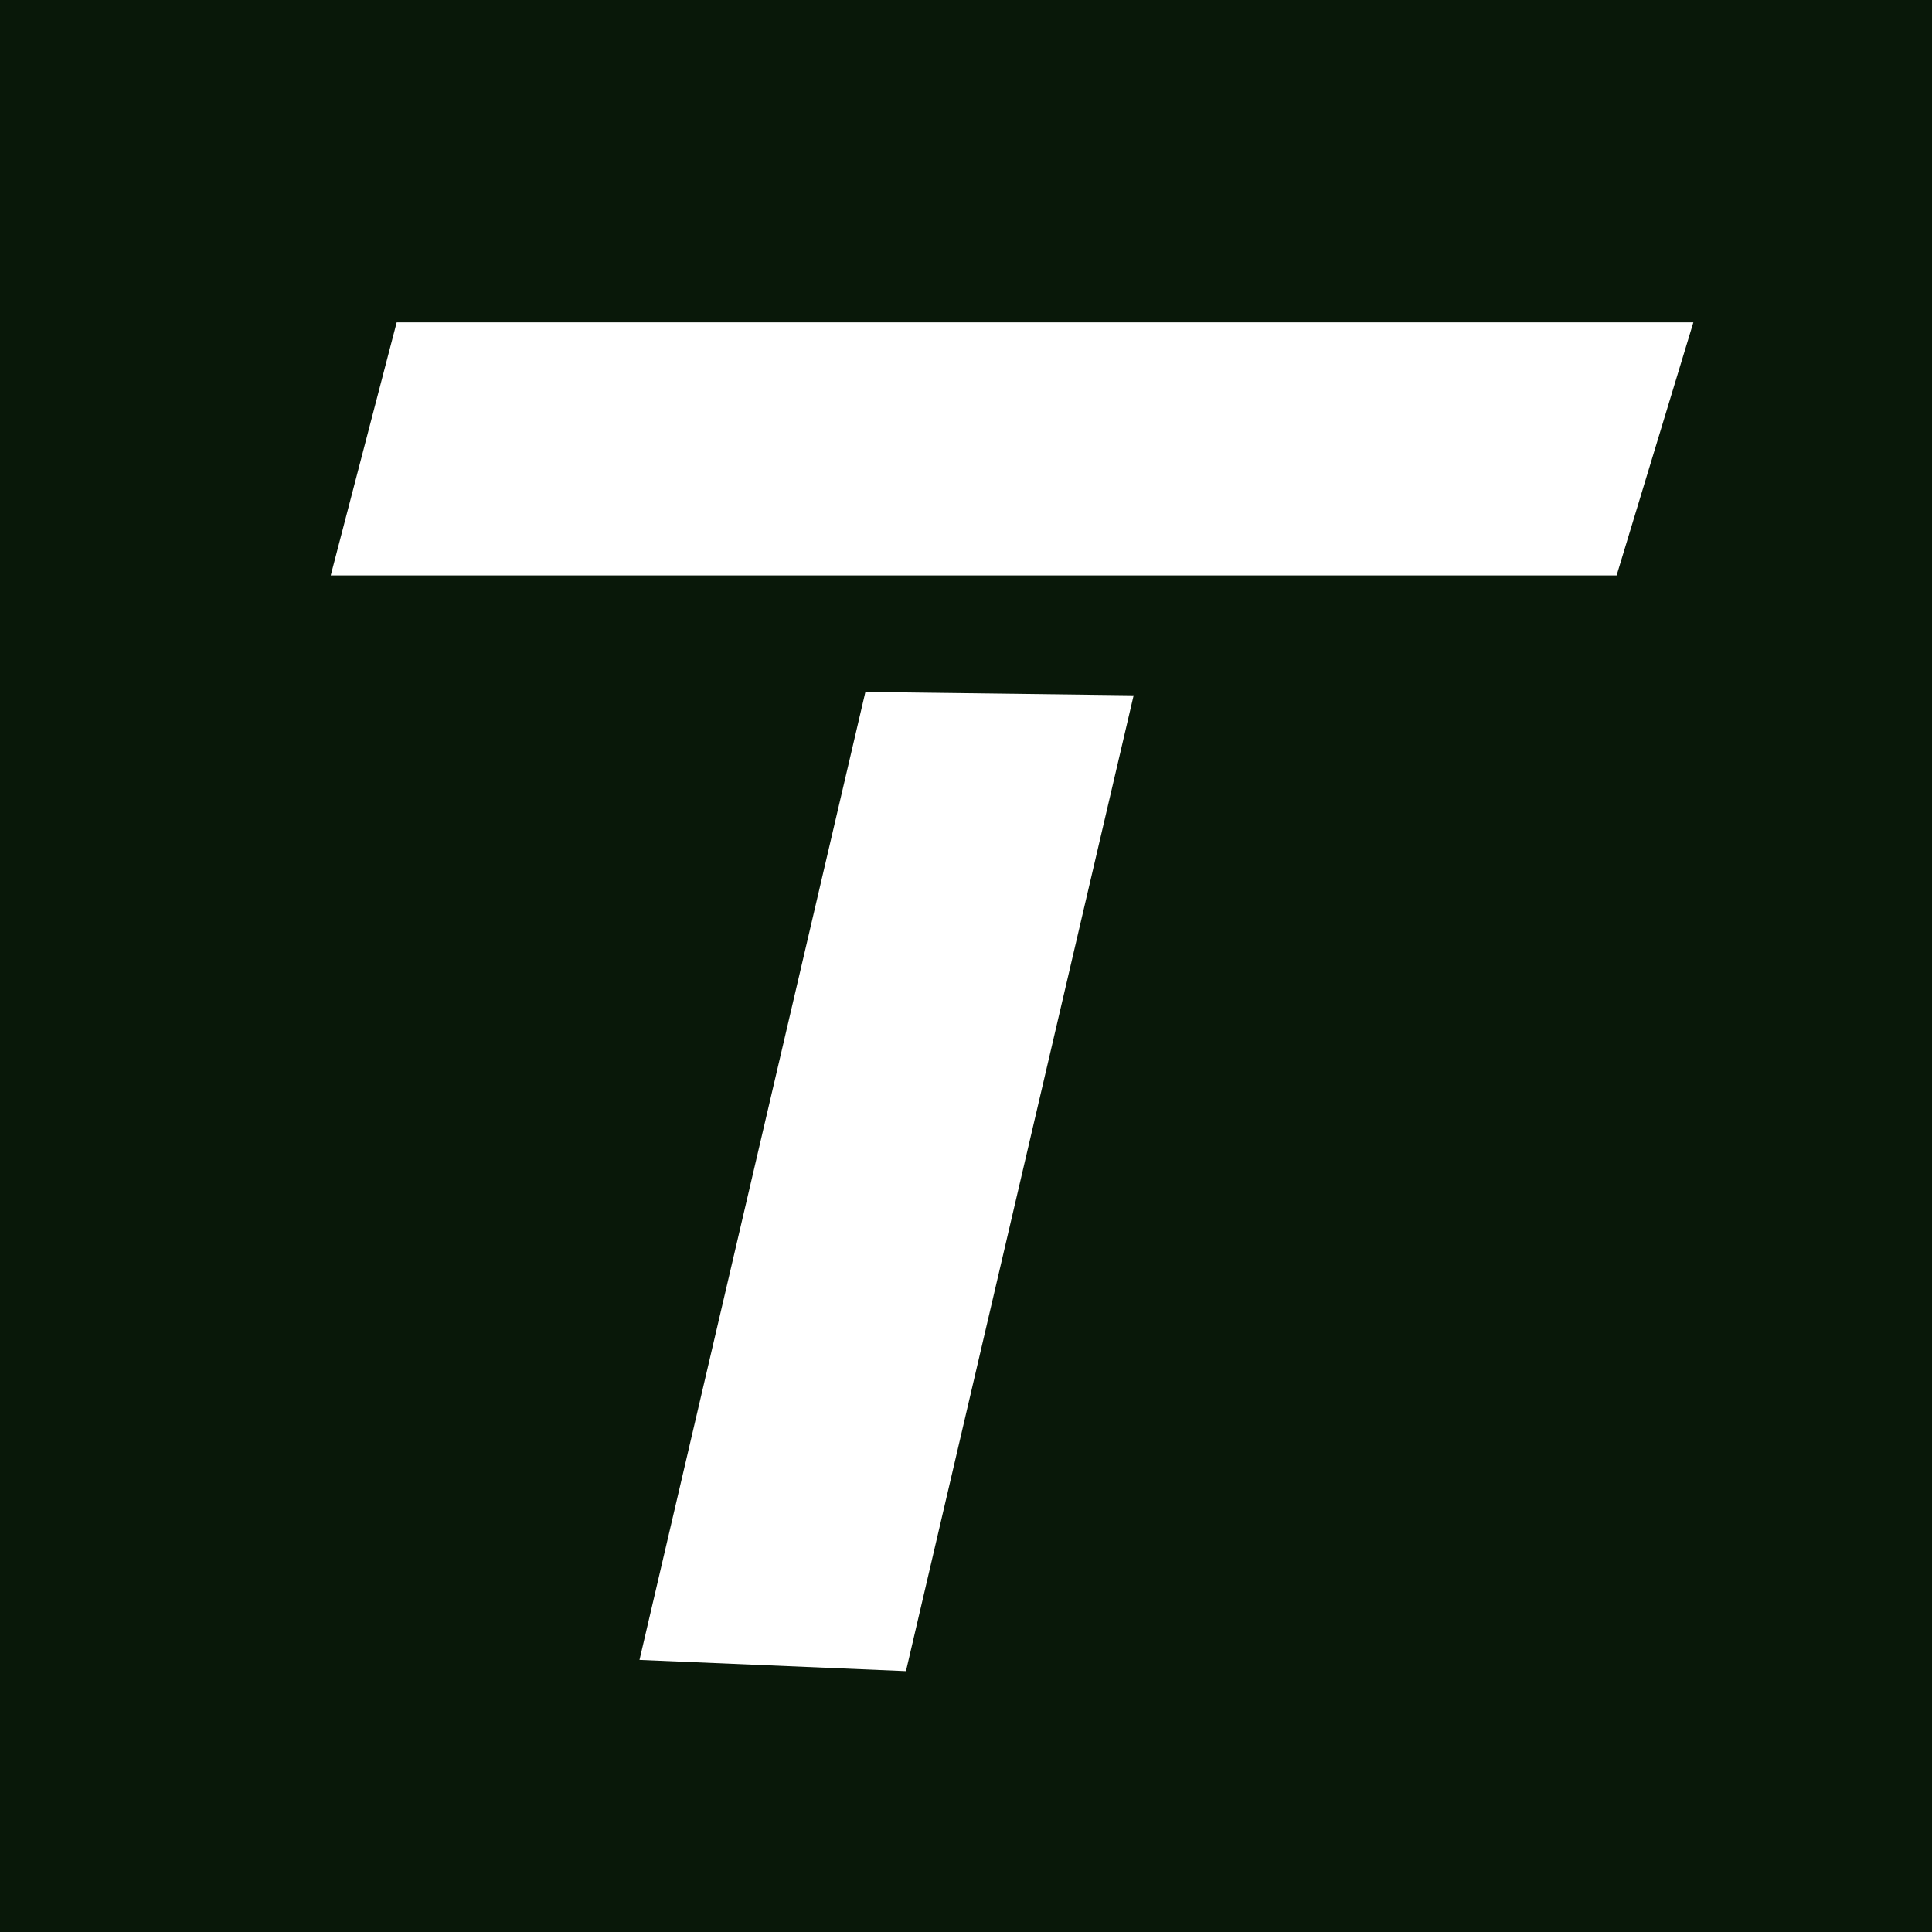
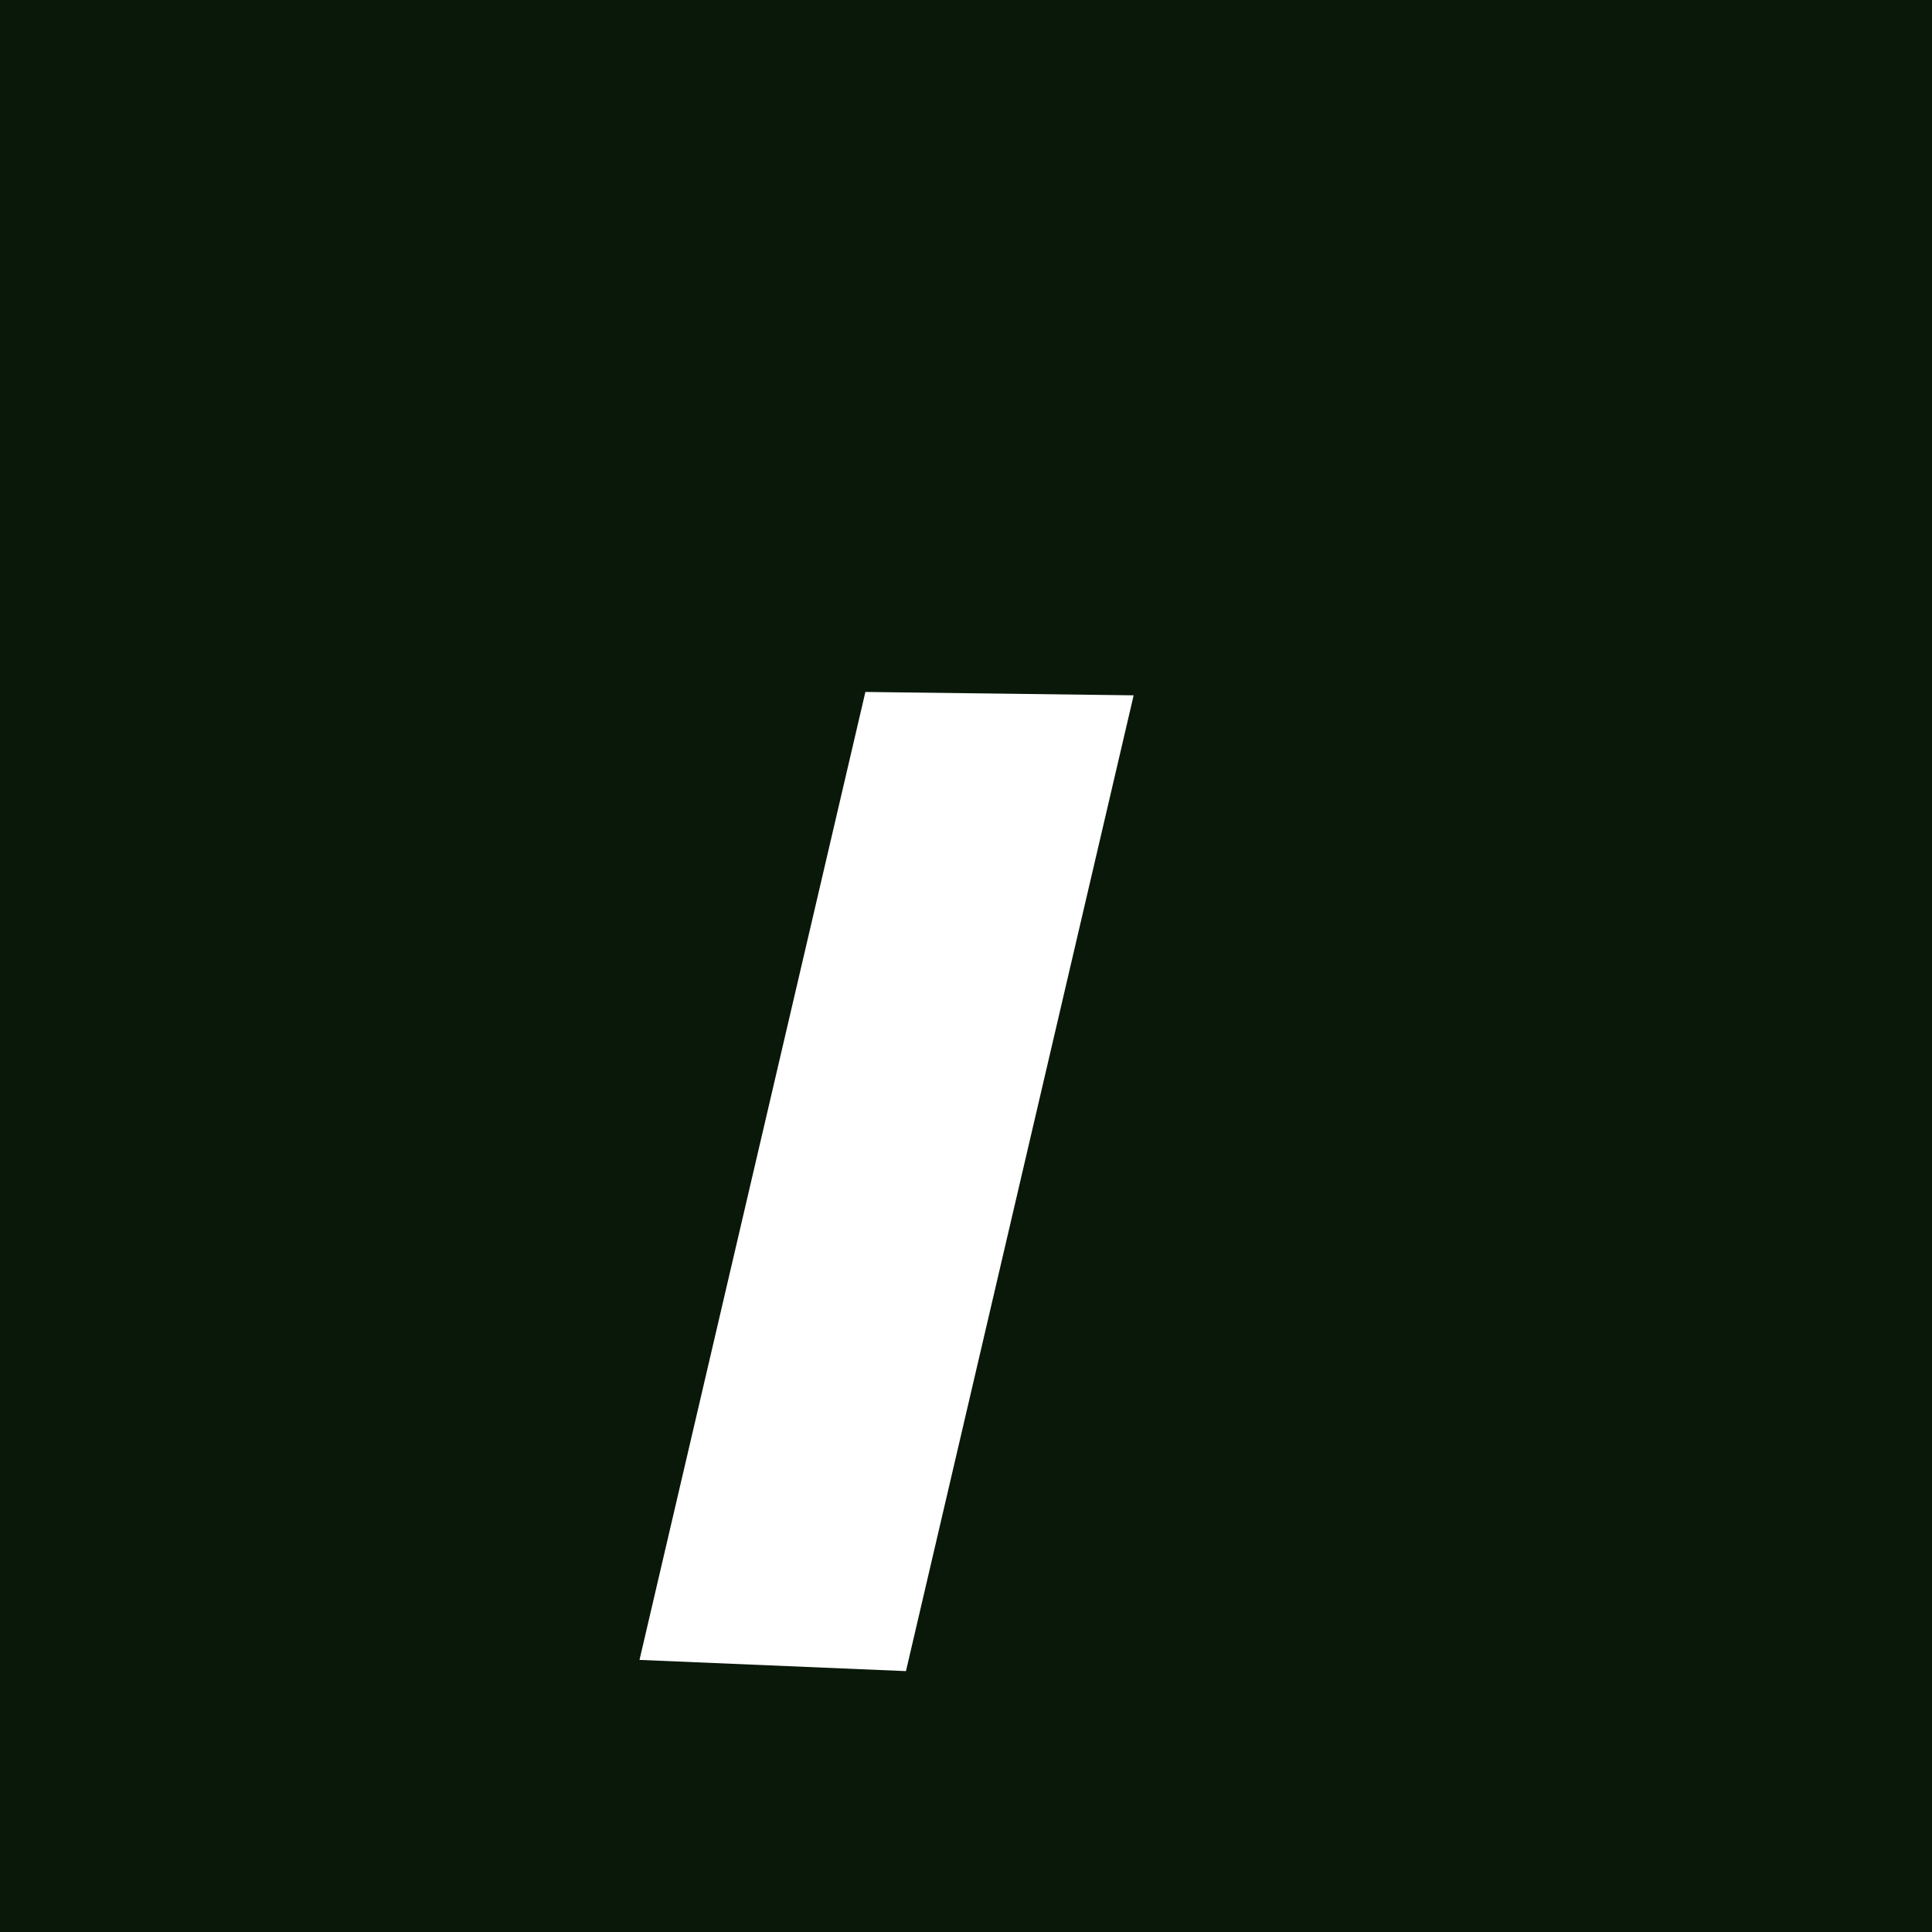
<svg xmlns="http://www.w3.org/2000/svg" data-bbox="-1.138 -2.541 12.514 15.219" viewBox="0 0 10 10" height="10mm" width="10mm" data-type="ugc">
  <rect x="0" y="0" width="10" height="10" fill="#808080" stroke="none" />
  <g>
    <path fill="#091809" fill-rule="evenodd" paint-order="fill markers stroke" d="M11.376 12.678V-2.541H-1.138v15.219h12.514z" />
-     <path d="M8.624 1.773h-6.49l-.287 1.101H8.29z" fill="#ffffff" stroke="#ffffff" stroke-width=".209" stroke-linecap="square" />
    <path d="m5.749 3.692-1.134 4.86-1.187-.05 1.126-4.825Z" fill="#ffffff" stroke="#ffffff" stroke-width=".189" />
  </g>
</svg>